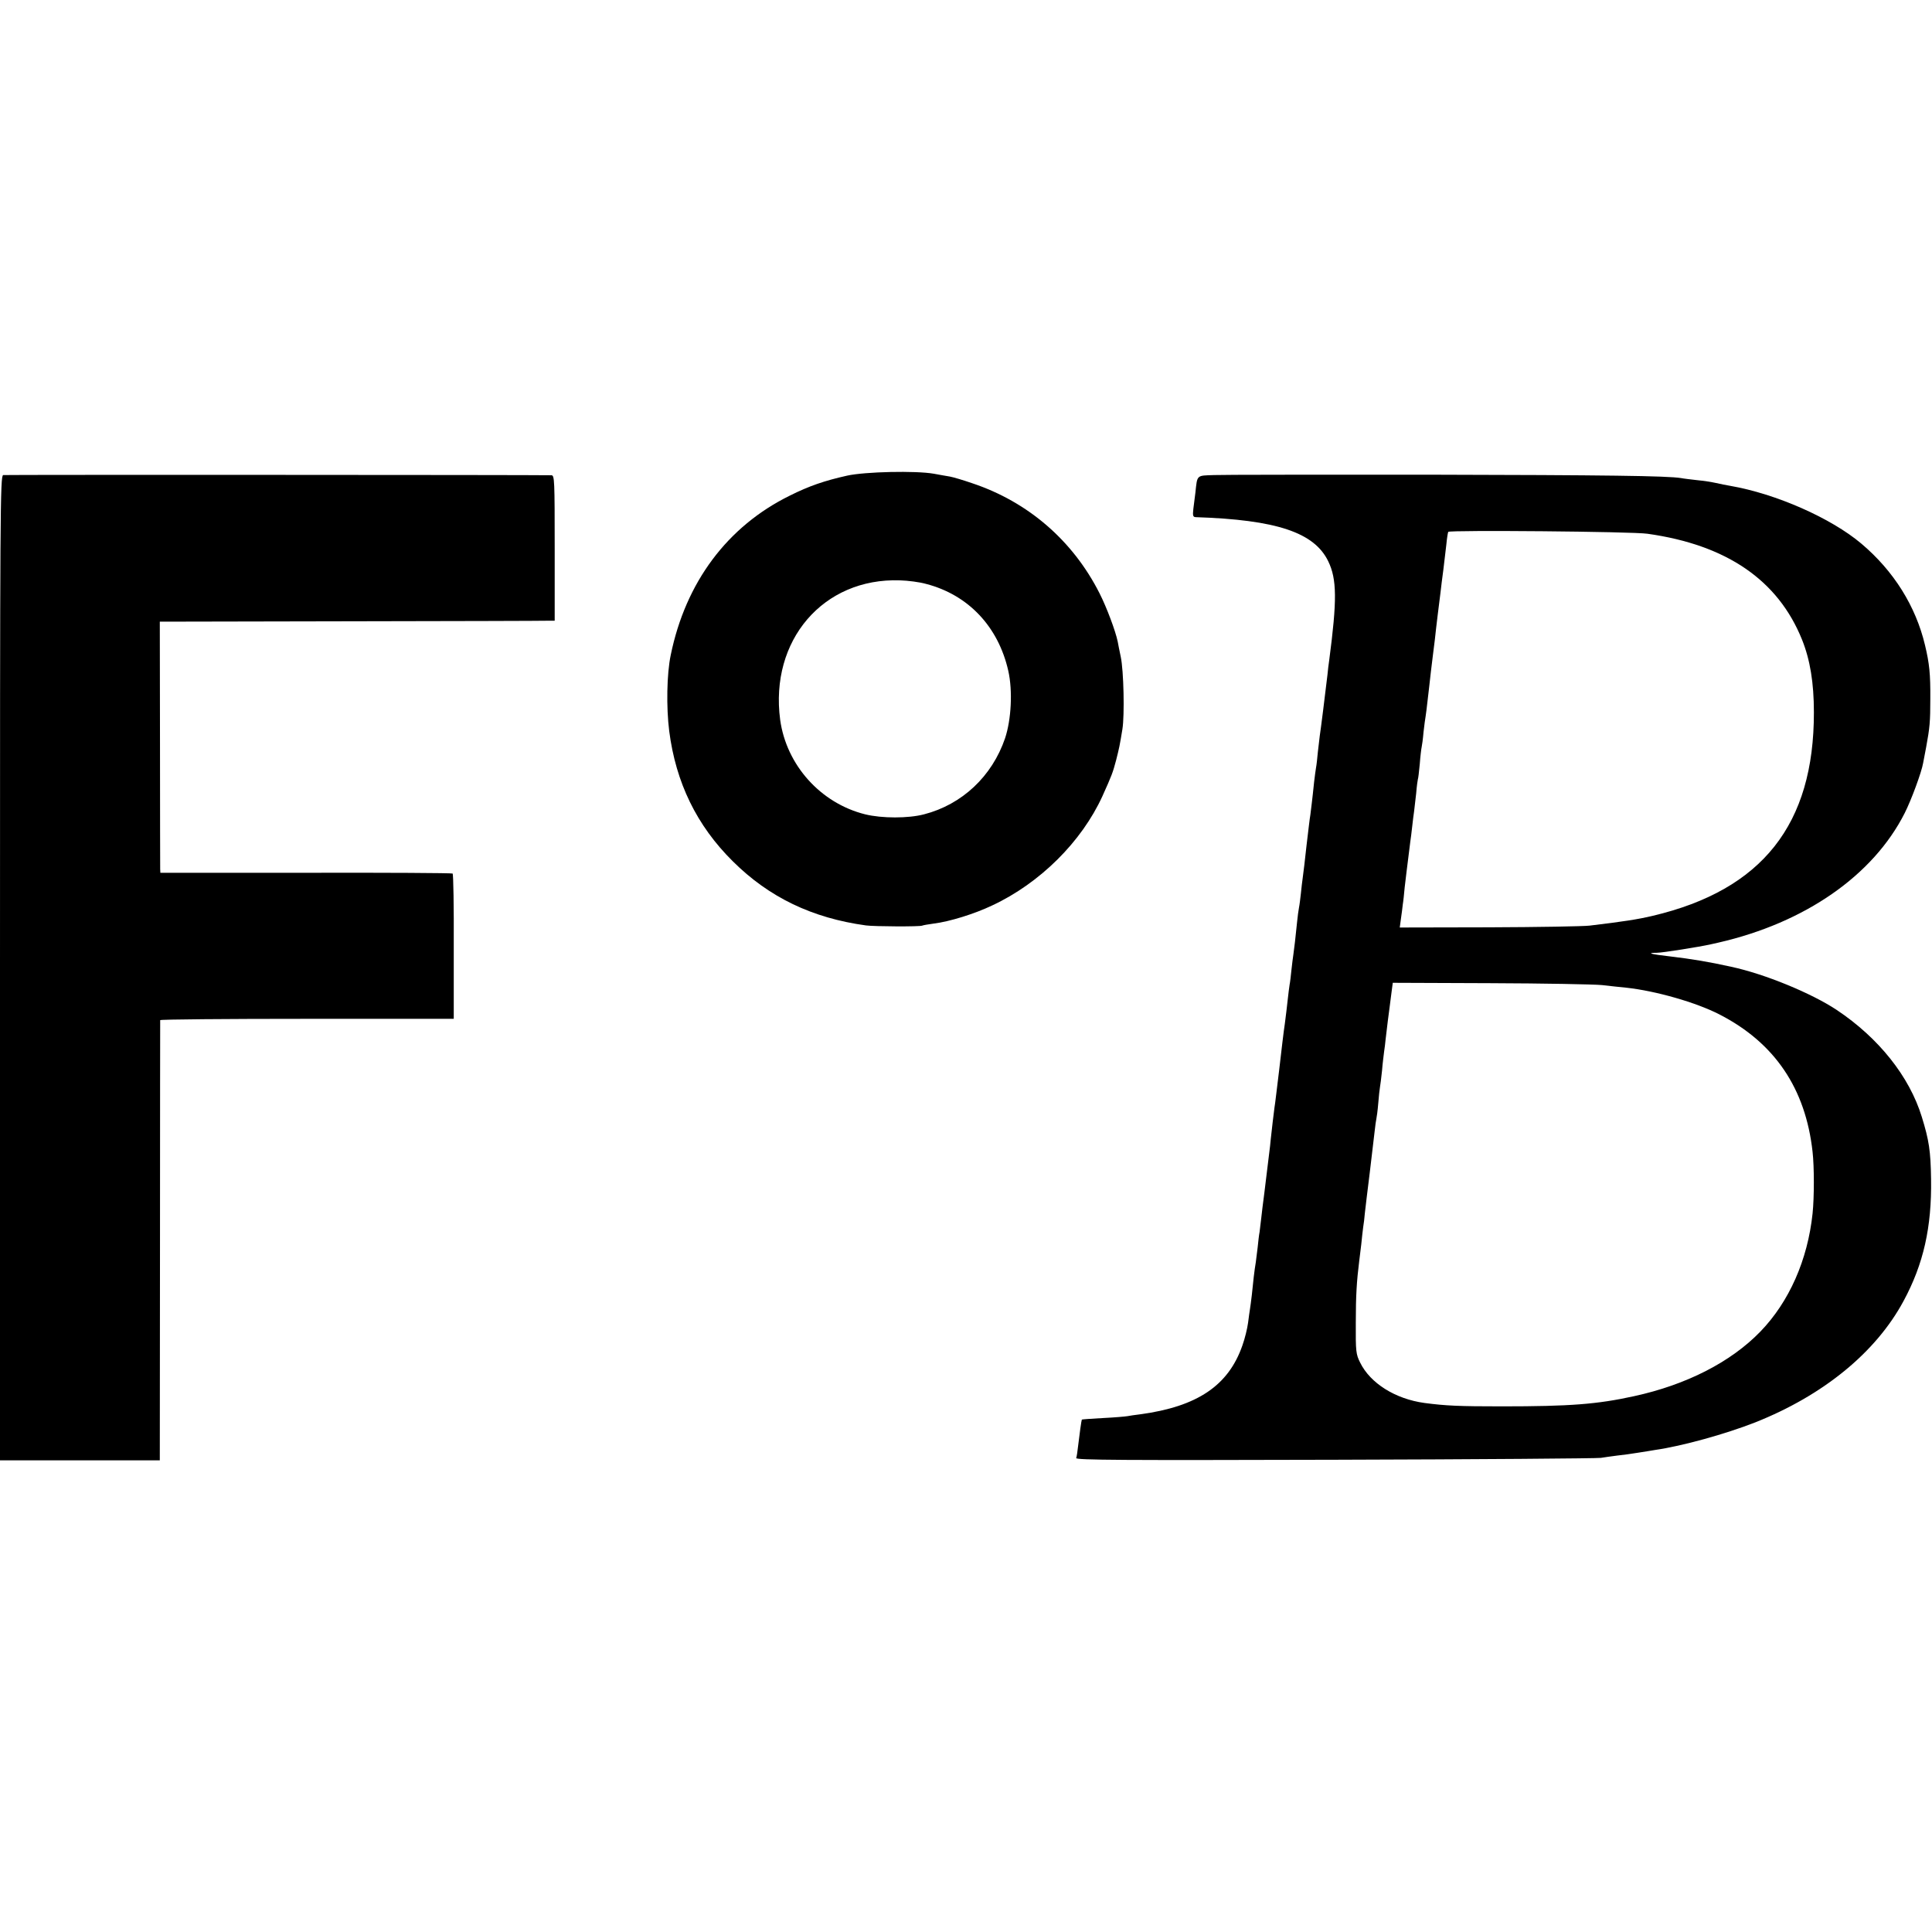
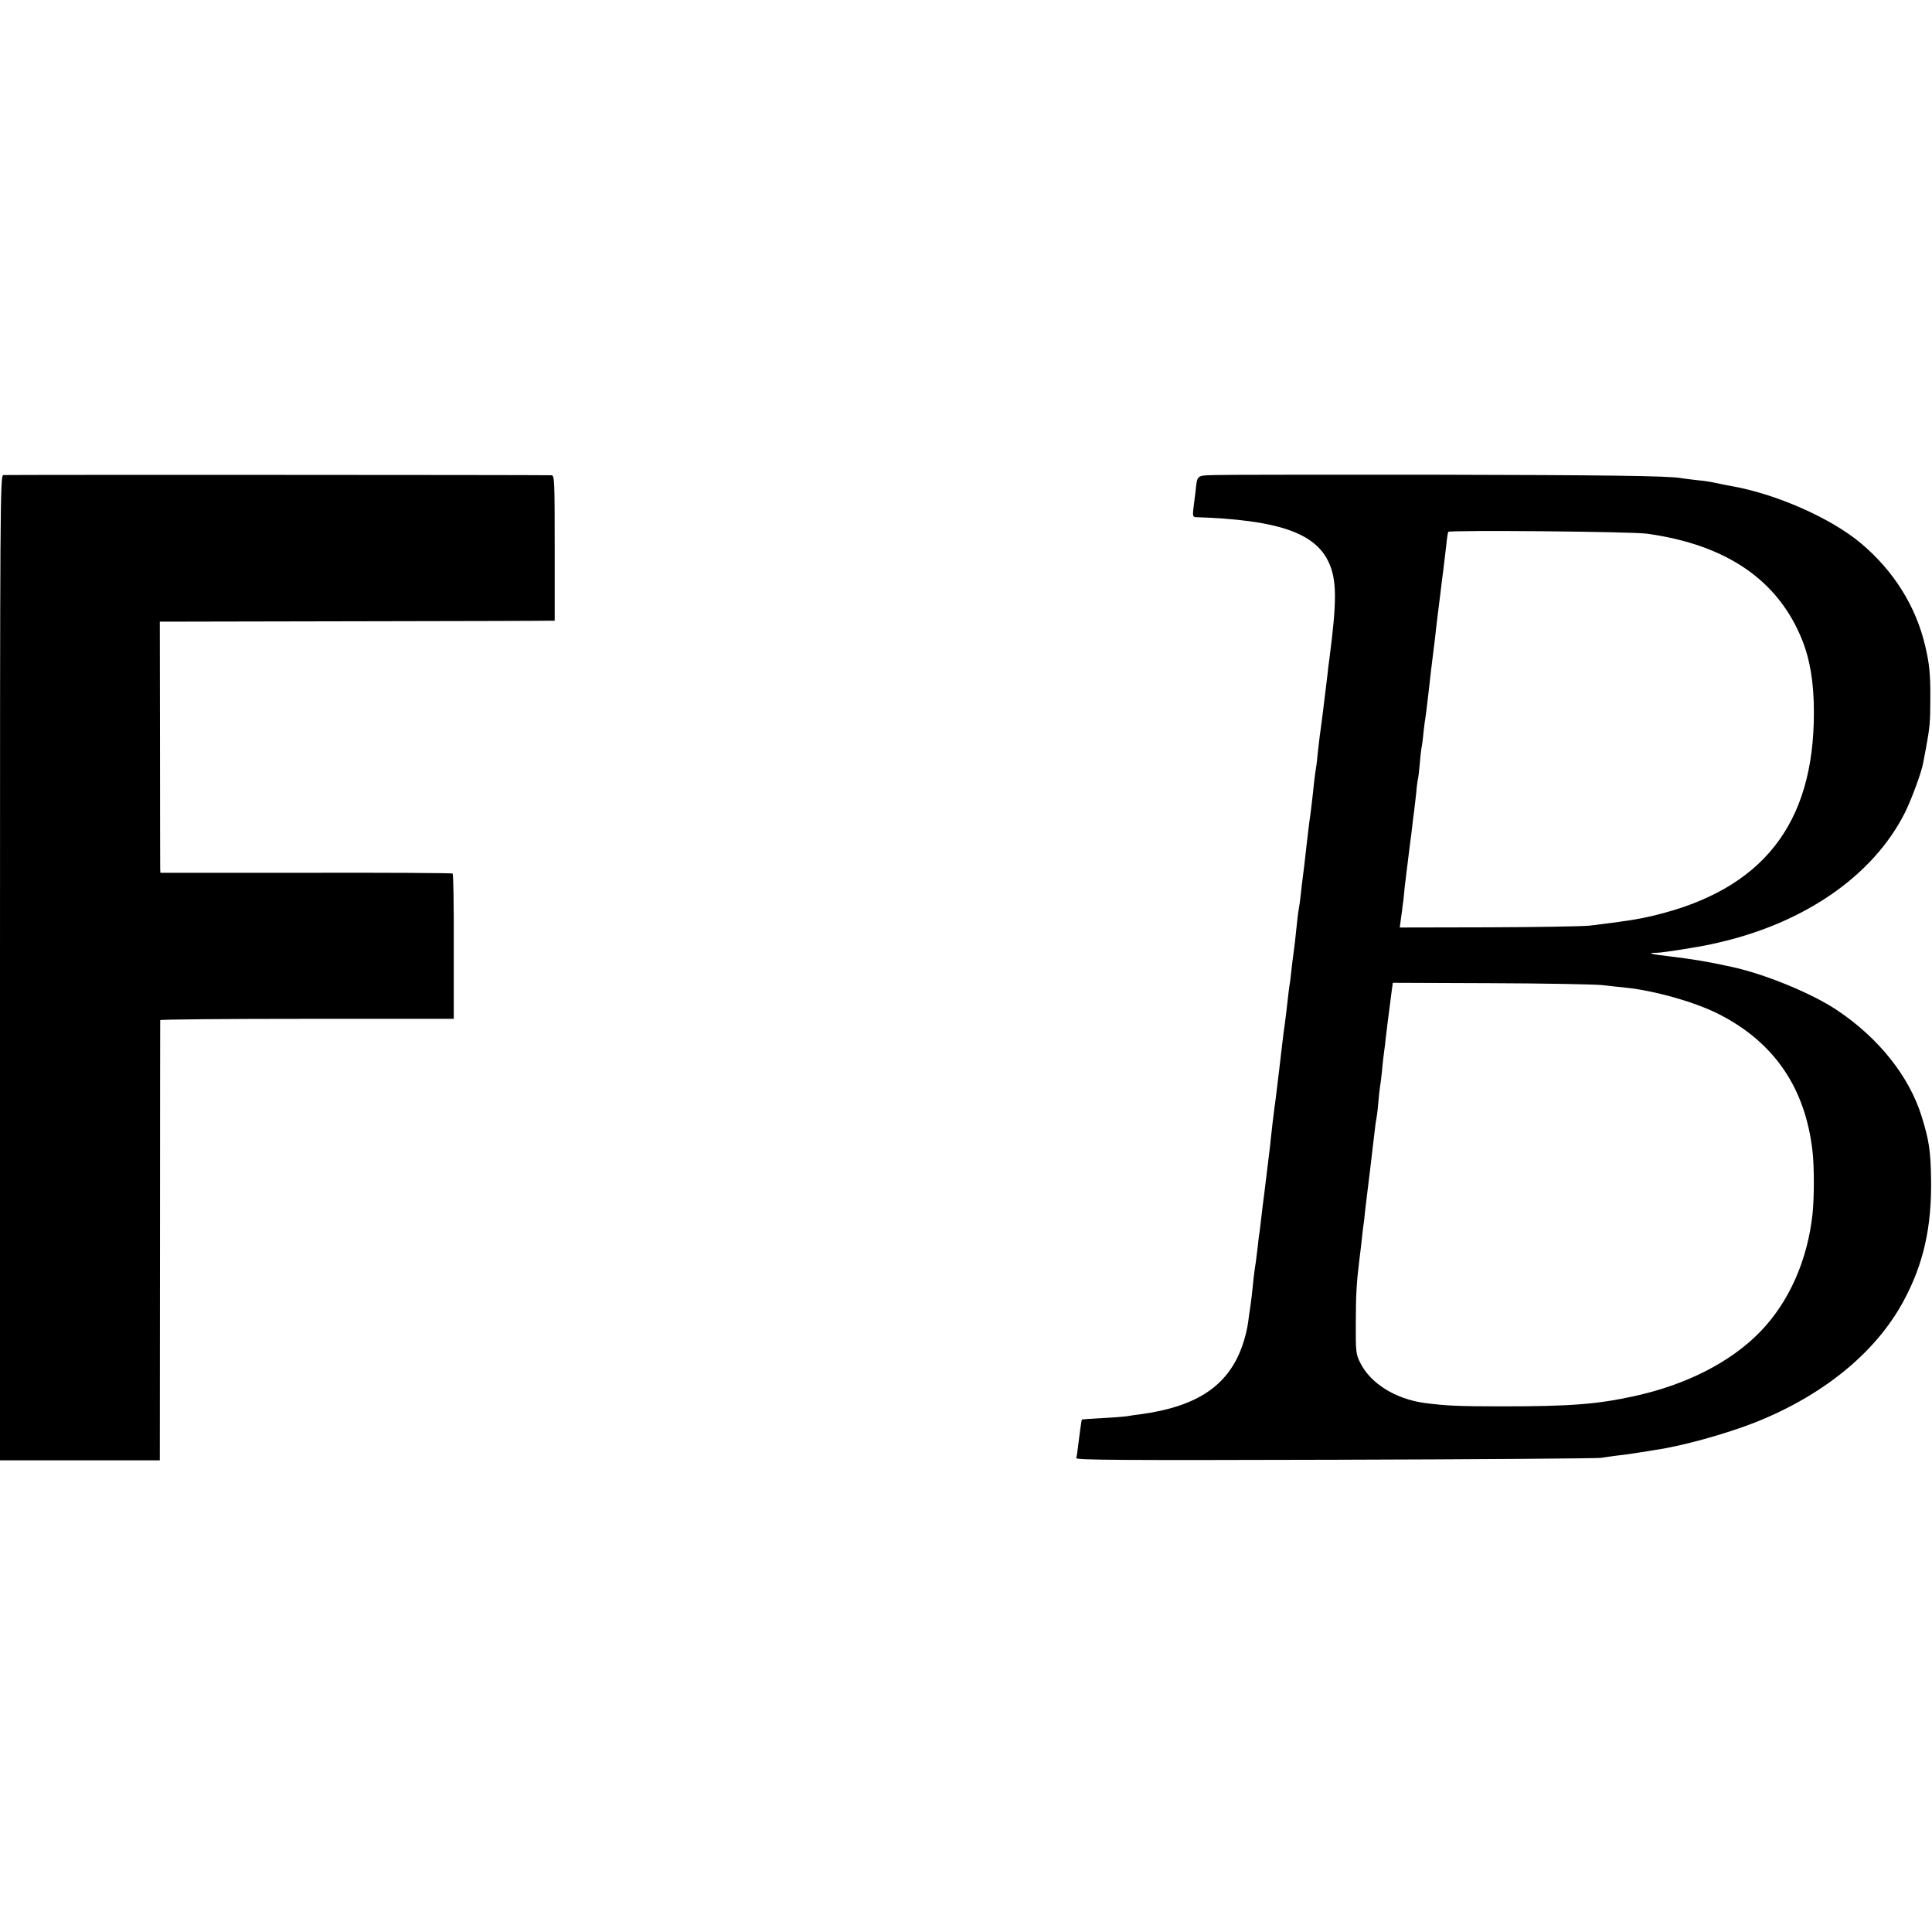
<svg xmlns="http://www.w3.org/2000/svg" version="1.0" width="1024pt" height="1024pt" viewBox="0 0 1024 1024" preserveAspectRatio="xMidYMid meet">
  <g transform="translate(0,1024) scale(0.1,-0.1)" fill="#000000" stroke="none">
-     <path d="M4490 7719 c-121 -27 -202 -55 -304 -106 -331 -163 -552 -459 -631 -845 -21 -99 -24 -277 -8 -403 35 -273 146 -501 337 -690 192 -191 421 -301 706 -340 45 -6 288 -7 298 -1 4 2 32 7 62 11 82 10 215 51 309 96 253 118 474 338 584 579 50 111 55 124 73 192 17 68 18 72 33 163 12 74 7 311 -9 385 -6 30 -14 66 -16 80 -12 57 -58 180 -96 255 -141 279 -378 484 -673 583 -49 17 -103 33 -120 36 -16 3 -55 9 -85 15 -96 17 -364 11 -460 -10z m419 -574 c223 -58 382 -226 435 -460 24 -106 16 -259 -17 -358 -69 -202 -228 -351 -429 -403 -83 -22 -224 -22 -313 0 -236 59 -417 261 -450 501 -56 421 228 753 635 739 41 -1 104 -9 139 -19z" />
-     <path d="M17 7722 c-16 -3 -17 -178 -17 -2613 l0 -2609 423 0 424 0 1 1162 c0 640 1 1166 1 1171 1 4 351 7 779 7 l777 0 0 383 c1 210 -2 384 -6 387 -4 3 -354 5 -778 4 l-771 0 -1 20 c0 12 -1 311 -1 666 l-1 645 1009 2 c555 1 1026 2 1047 3 l37 0 0 385 c0 360 -1 385 -17 386 -76 2 -2893 3 -2906 1z" />
+     <path d="M17 7722 c-16 -3 -17 -178 -17 -2613 l0 -2609 423 0 424 0 1 1162 c0 640 1 1166 1 1171 1 4 351 7 779 7 l777 0 0 383 c1 210 -2 384 -6 387 -4 3 -354 5 -778 4 l-771 0 -1 20 c0 12 -1 311 -1 666 l-1 645 1009 2 c555 1 1026 2 1047 3 l37 0 0 385 c0 360 -1 385 -17 386 -76 2 -2893 3 -2906 1" />
    <path d="M6433 7722 c-92 -3 -87 2 -97 -92 -3 -25 -8 -64 -11 -87 -4 -36 -2 -43 12 -44 429 -14 629 -81 703 -234 46 -95 47 -206 5 -525 -3 -19 -7 -53 -9 -75 -11 -95 -37 -302 -41 -325 -2 -14 -6 -52 -10 -85 -3 -33 -7 -71 -10 -85 -2 -14 -7 -47 -10 -75 -9 -90 -17 -150 -20 -175 -3 -14 -11 -86 -20 -160 -8 -74 -17 -151 -20 -170 -3 -19 -7 -57 -10 -85 -3 -27 -7 -61 -10 -75 -3 -14 -7 -47 -10 -75 -8 -81 -16 -148 -20 -175 -2 -14 -7 -50 -10 -80 -3 -30 -7 -66 -10 -80 -2 -14 -7 -50 -10 -80 -3 -30 -10 -86 -15 -125 -6 -38 -19 -149 -30 -245 -12 -96 -22 -186 -25 -200 -3 -24 -15 -119 -20 -170 -1 -14 -5 -50 -9 -80 -4 -30 -9 -71 -11 -90 -2 -19 -9 -71 -14 -115 -6 -44 -13 -102 -16 -130 -3 -27 -7 -61 -9 -75 -3 -14 -7 -50 -10 -80 -4 -30 -8 -66 -10 -80 -7 -40 -15 -110 -21 -173 -4 -32 -8 -66 -10 -76 -2 -10 -6 -42 -10 -72 -4 -30 -17 -84 -30 -120 -74 -213 -239 -324 -541 -365 -27 -3 -58 -8 -69 -10 -11 -2 -69 -7 -130 -10 -60 -3 -111 -7 -111 -8 -2 -2 -13 -80 -20 -141 -3 -27 -7 -56 -10 -63 -3 -11 249 -12 1374 -9 757 2 1391 7 1407 10 17 3 55 8 85 12 30 3 80 10 110 15 30 5 72 11 93 15 141 20 372 84 530 146 360 143 639 370 786 643 106 196 150 392 146 646 -2 150 -11 207 -49 330 -66 215 -229 419 -451 567 -134 89 -382 191 -560 229 -117 26 -207 41 -325 55 -99 11 -127 19 -69 19 30 0 225 31 287 45 12 3 30 7 40 9 459 105 820 356 987 686 35 69 90 218 98 266 3 16 10 54 16 84 19 103 22 135 22 255 1 133 -5 189 -28 285 -49 207 -166 394 -338 539 -160 135 -452 264 -695 306 -19 3 -53 10 -75 15 -22 5 -67 12 -100 15 -33 4 -71 8 -85 11 -73 12 -394 16 -1345 18 -577 0 -1087 0 -1132 -2z m2299 -311 c420 -59 692 -246 819 -561 43 -107 63 -229 63 -385 1 -595 -274 -942 -854 -1079 -80 -19 -159 -31 -335 -52 -33 -4 -273 -8 -533 -9 l-473 -1 6 45 c4 25 8 60 10 77 3 17 7 57 10 90 4 32 8 70 10 84 2 14 6 50 10 80 4 30 8 66 10 80 2 14 7 50 10 80 3 30 8 66 10 80 2 14 7 57 11 95 3 39 8 72 9 75 2 3 6 39 10 80 3 41 8 82 10 90 2 8 7 44 10 80 4 36 9 73 11 83 2 10 6 46 10 80 4 34 8 69 9 77 1 8 5 44 9 80 4 36 9 76 11 90 2 14 6 50 10 80 3 30 10 89 15 130 5 41 12 95 15 120 3 25 9 79 15 120 5 41 12 102 16 135 3 33 8 63 10 66 6 10 976 2 1056 -10z m-242 -2392 c41 -5 100 -11 130 -14 156 -17 370 -78 494 -142 292 -150 456 -392 493 -728 9 -78 9 -242 0 -327 -26 -246 -124 -468 -277 -626 -157 -162 -393 -282 -669 -342 -196 -43 -339 -54 -701 -54 -226 0 -297 3 -410 18 -154 21 -287 104 -341 214 -22 44 -24 58 -23 212 0 146 5 221 18 325 2 17 7 57 11 90 3 33 8 74 10 90 3 17 7 50 9 75 3 25 14 122 26 215 11 94 23 193 26 220 3 28 7 57 9 65 2 8 7 45 10 82 3 37 7 75 9 85 2 10 7 50 11 88 3 39 9 84 11 101 3 17 6 46 8 65 7 60 17 143 21 169 2 14 6 49 10 78 l7 53 516 -2 c285 -1 551 -6 592 -10z" />
  </g>
</svg>